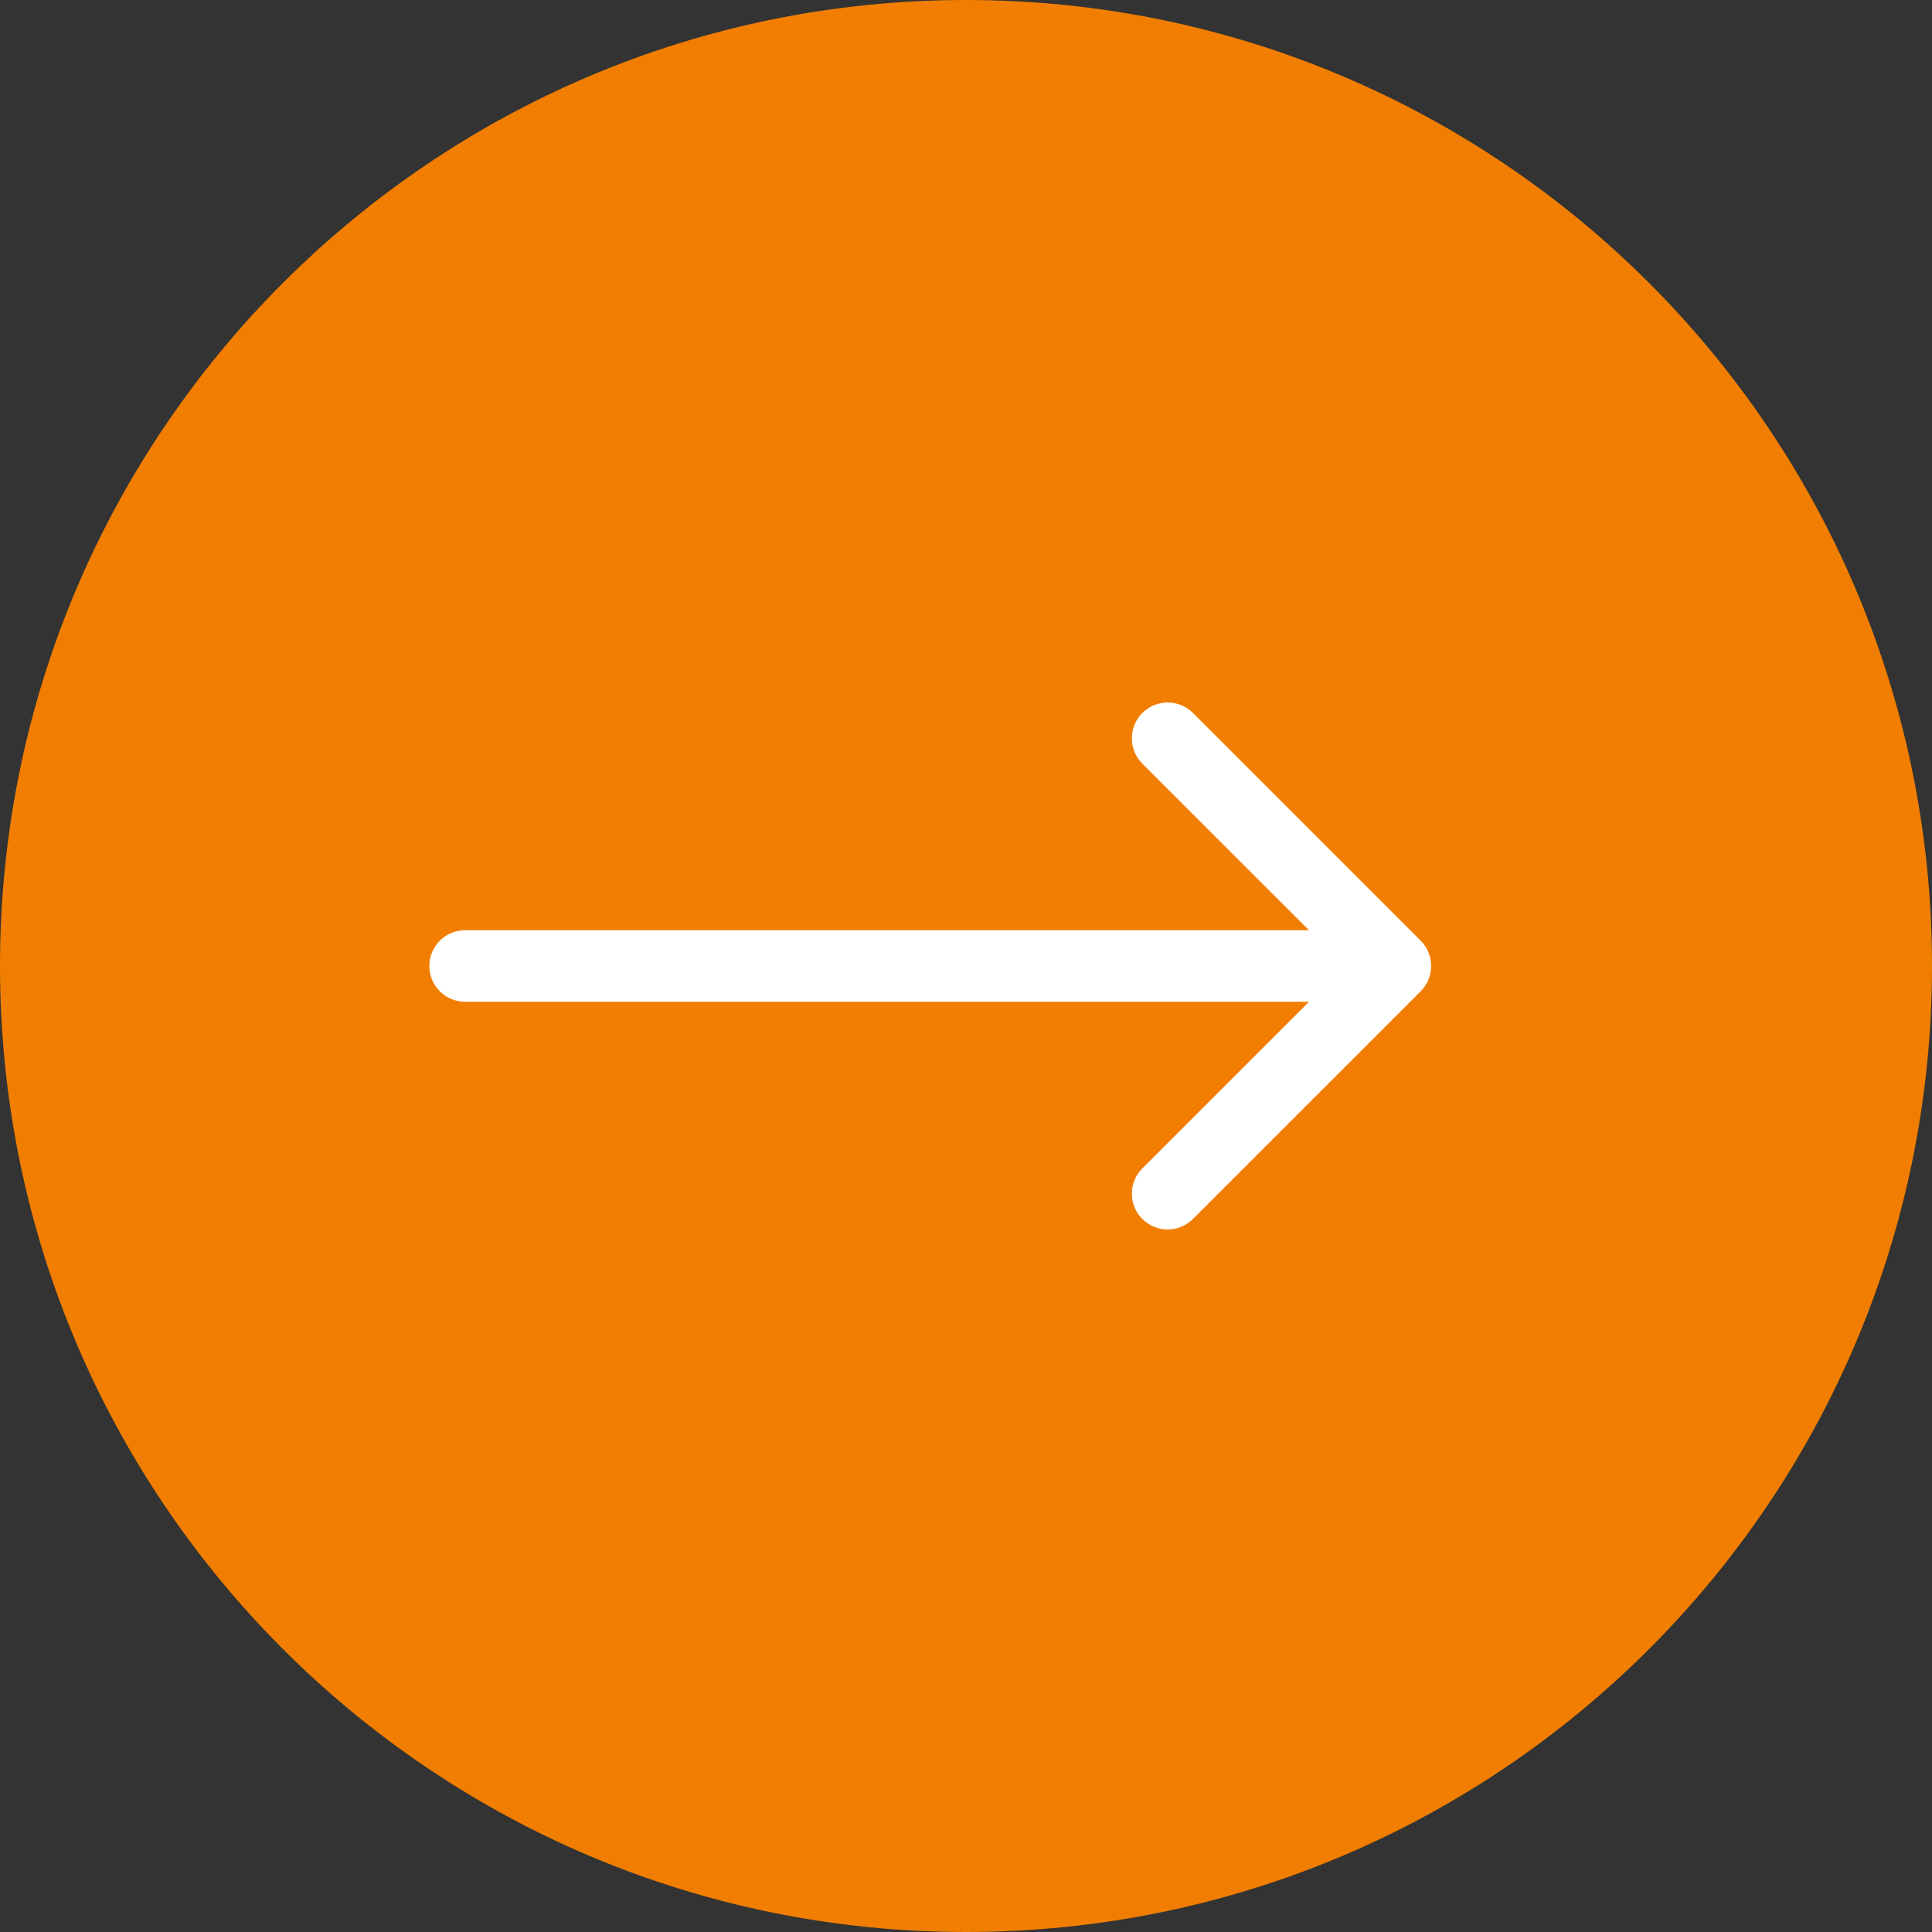
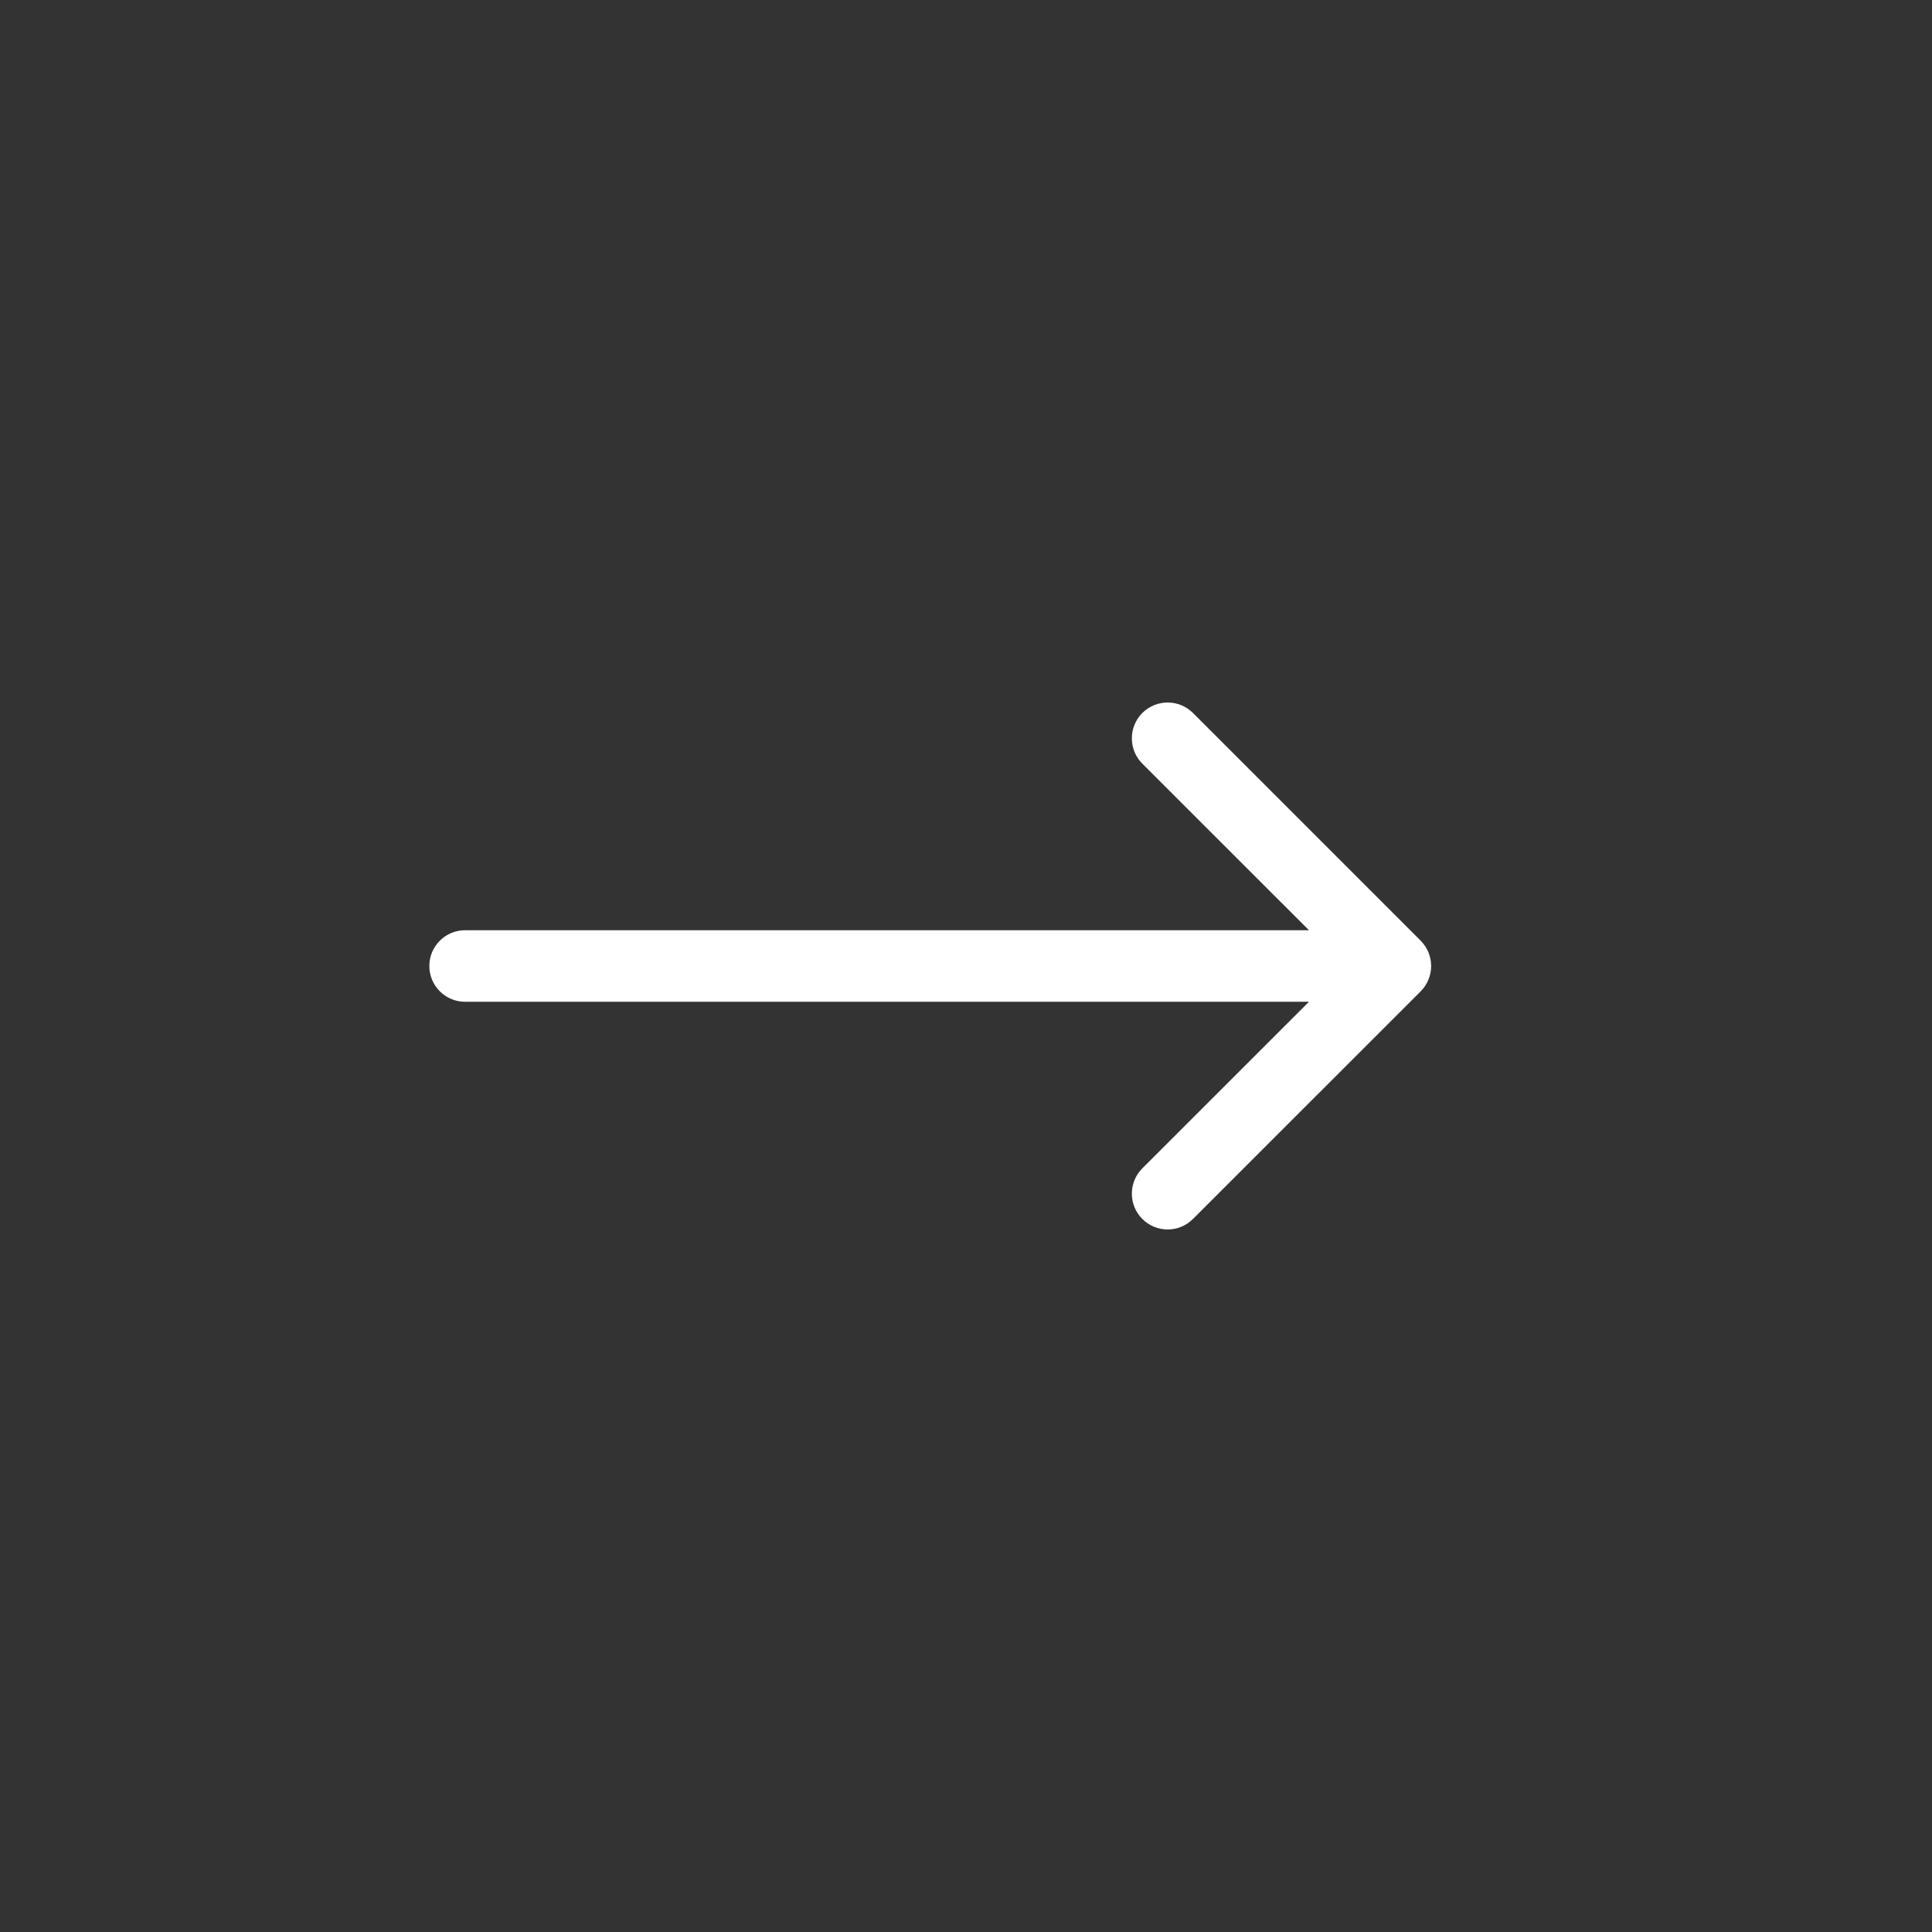
<svg xmlns="http://www.w3.org/2000/svg" width="27" height="27" viewBox="0 0 27 27" fill="none">
  <rect x="0" y="0" width="27" height="27" fill="#333333" stroke="none" />
-   <path d="M27 13.5C27 20.956 20.956 27 13.5 27C6.044 27 0 20.956 0 13.5C0 6.044 6.044 0 13.5 0C20.956 0 27 6.044 27 13.5Z" fill="#F17E01" />
  <path d="M6.5 13C6.224 13 6 13.224 6 13.5C6 13.776 6.224 14 6.5 14V13.5V13ZM19.854 13.854C20.049 13.658 20.049 13.342 19.854 13.146L16.672 9.964C16.476 9.769 16.16 9.769 15.964 9.964C15.769 10.16 15.769 10.476 15.964 10.672L18.793 13.5L15.964 16.328C15.769 16.524 15.769 16.84 15.964 17.035C16.16 17.231 16.476 17.231 16.672 17.035L19.854 13.854ZM6.5 13.5V14L19.5 14V13.5V13L6.5 13V13.5Z" fill="white" />
</svg>